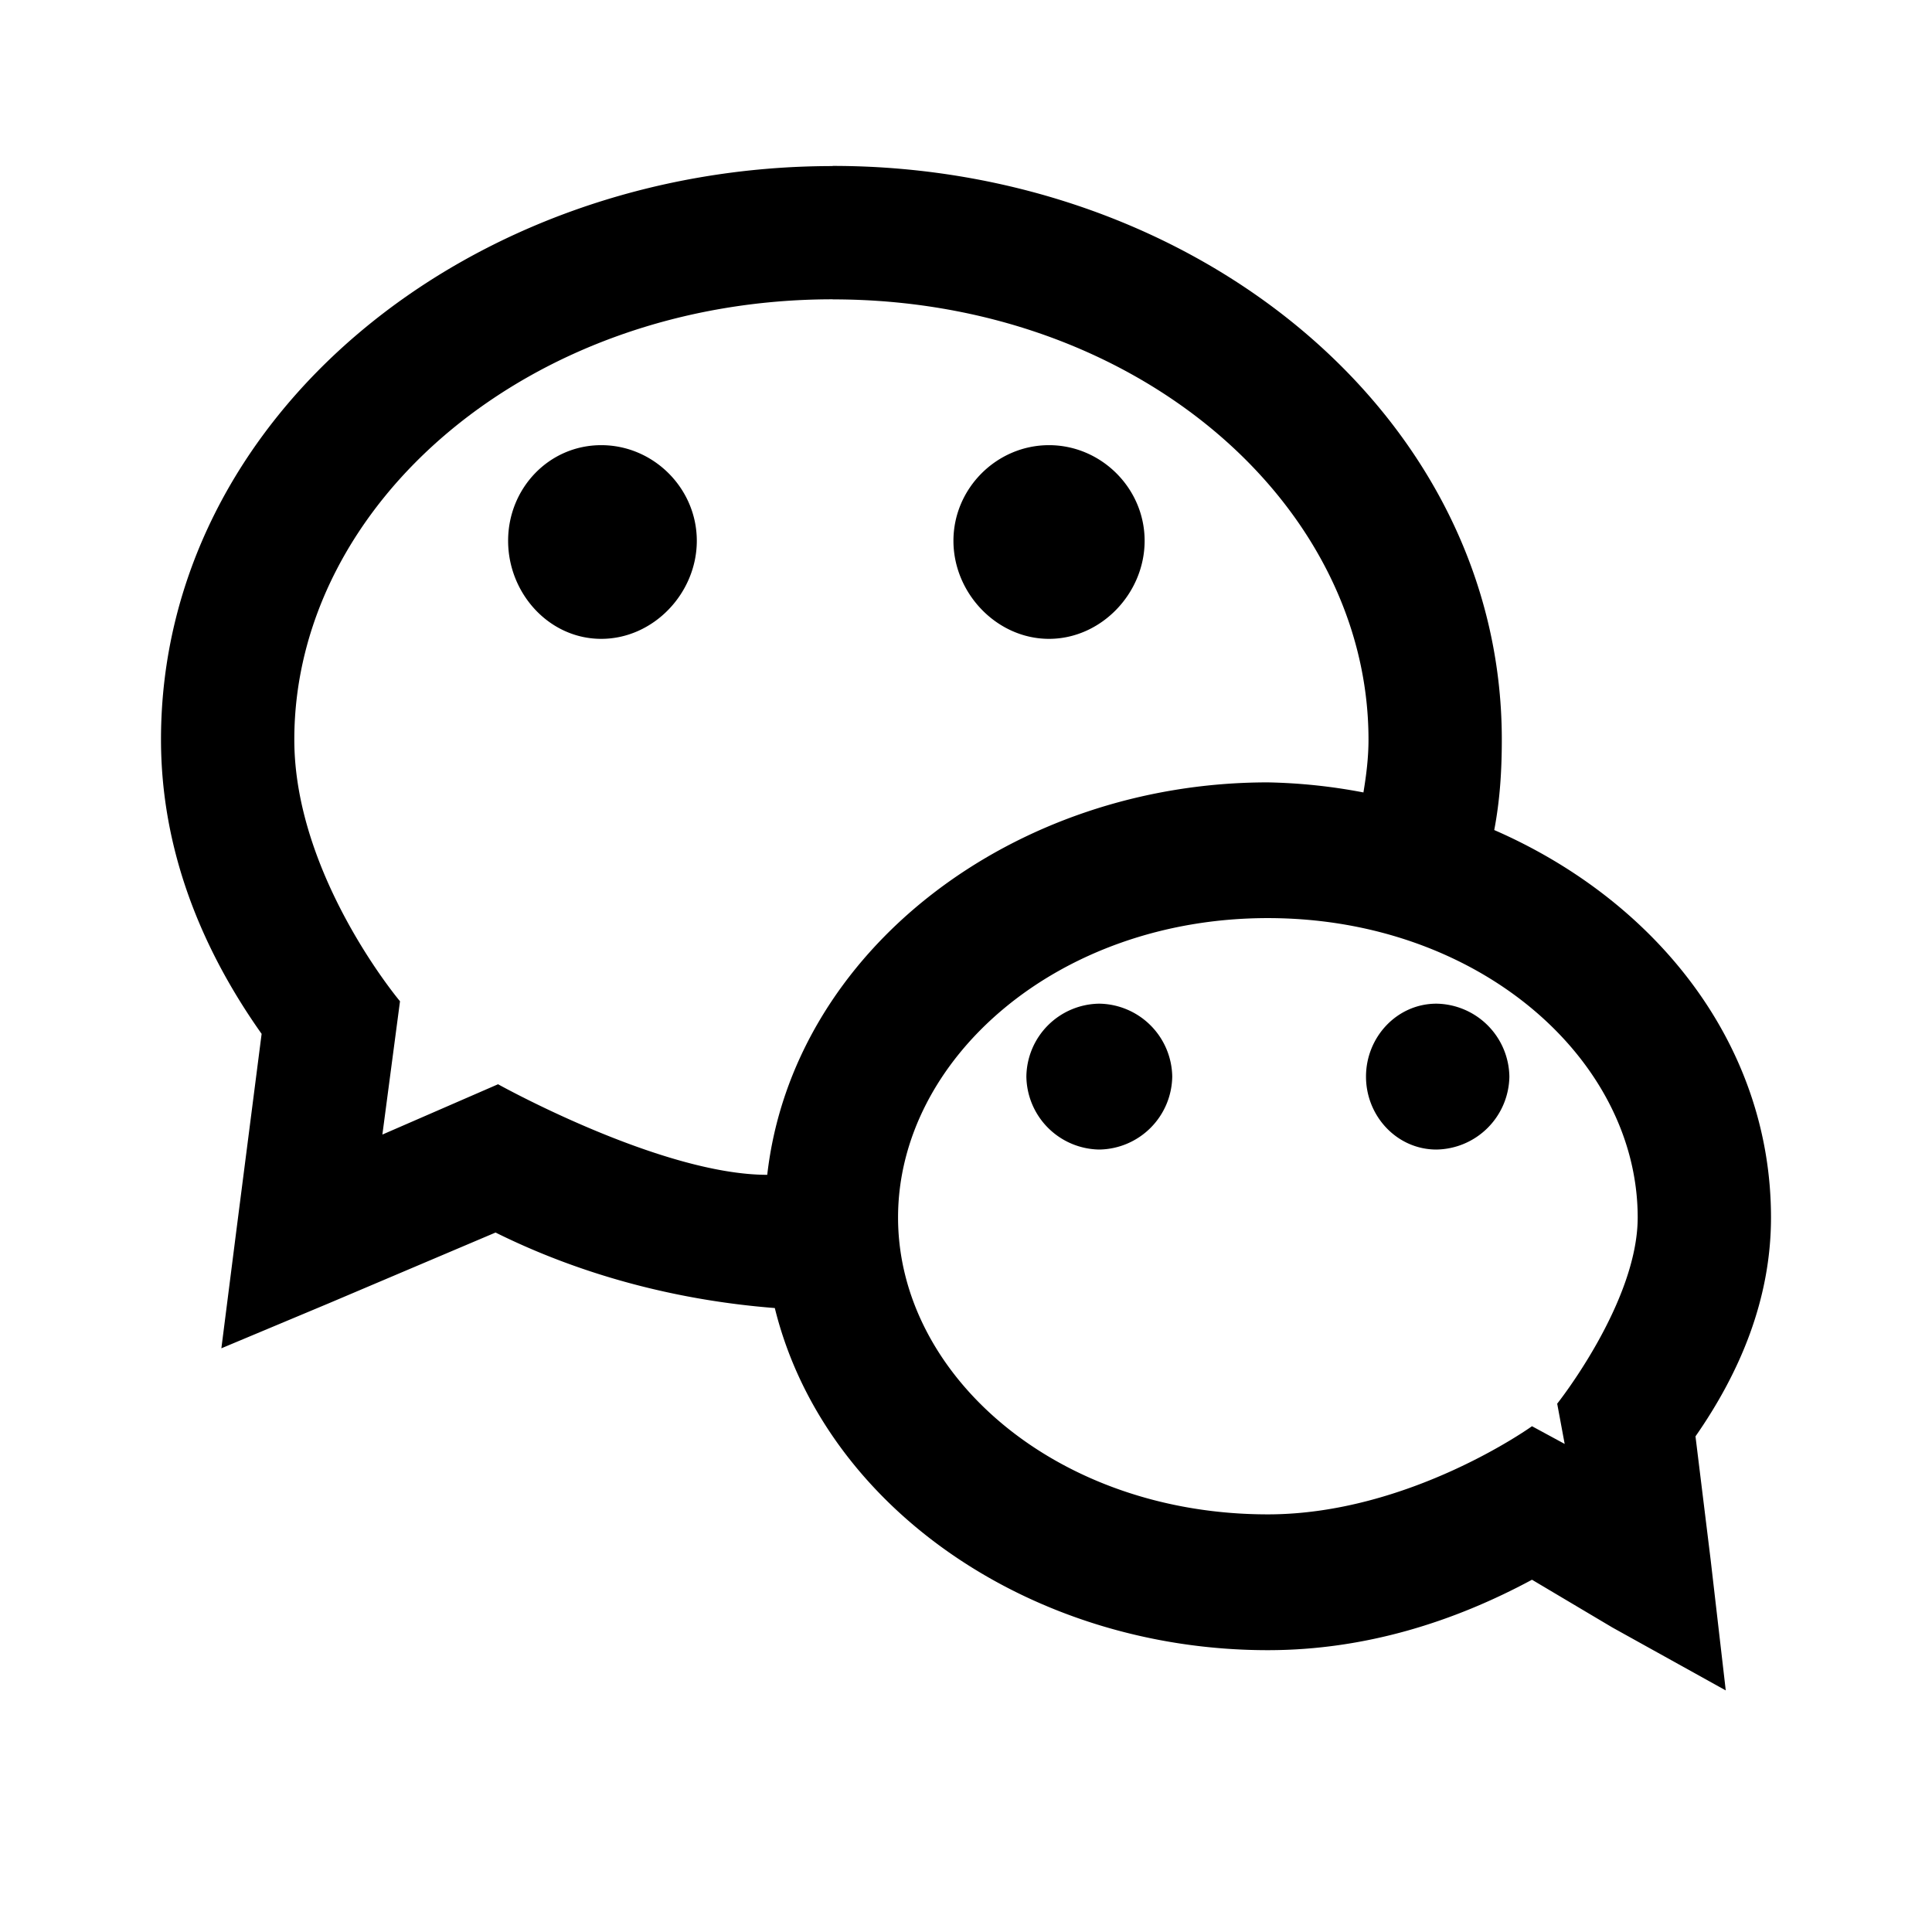
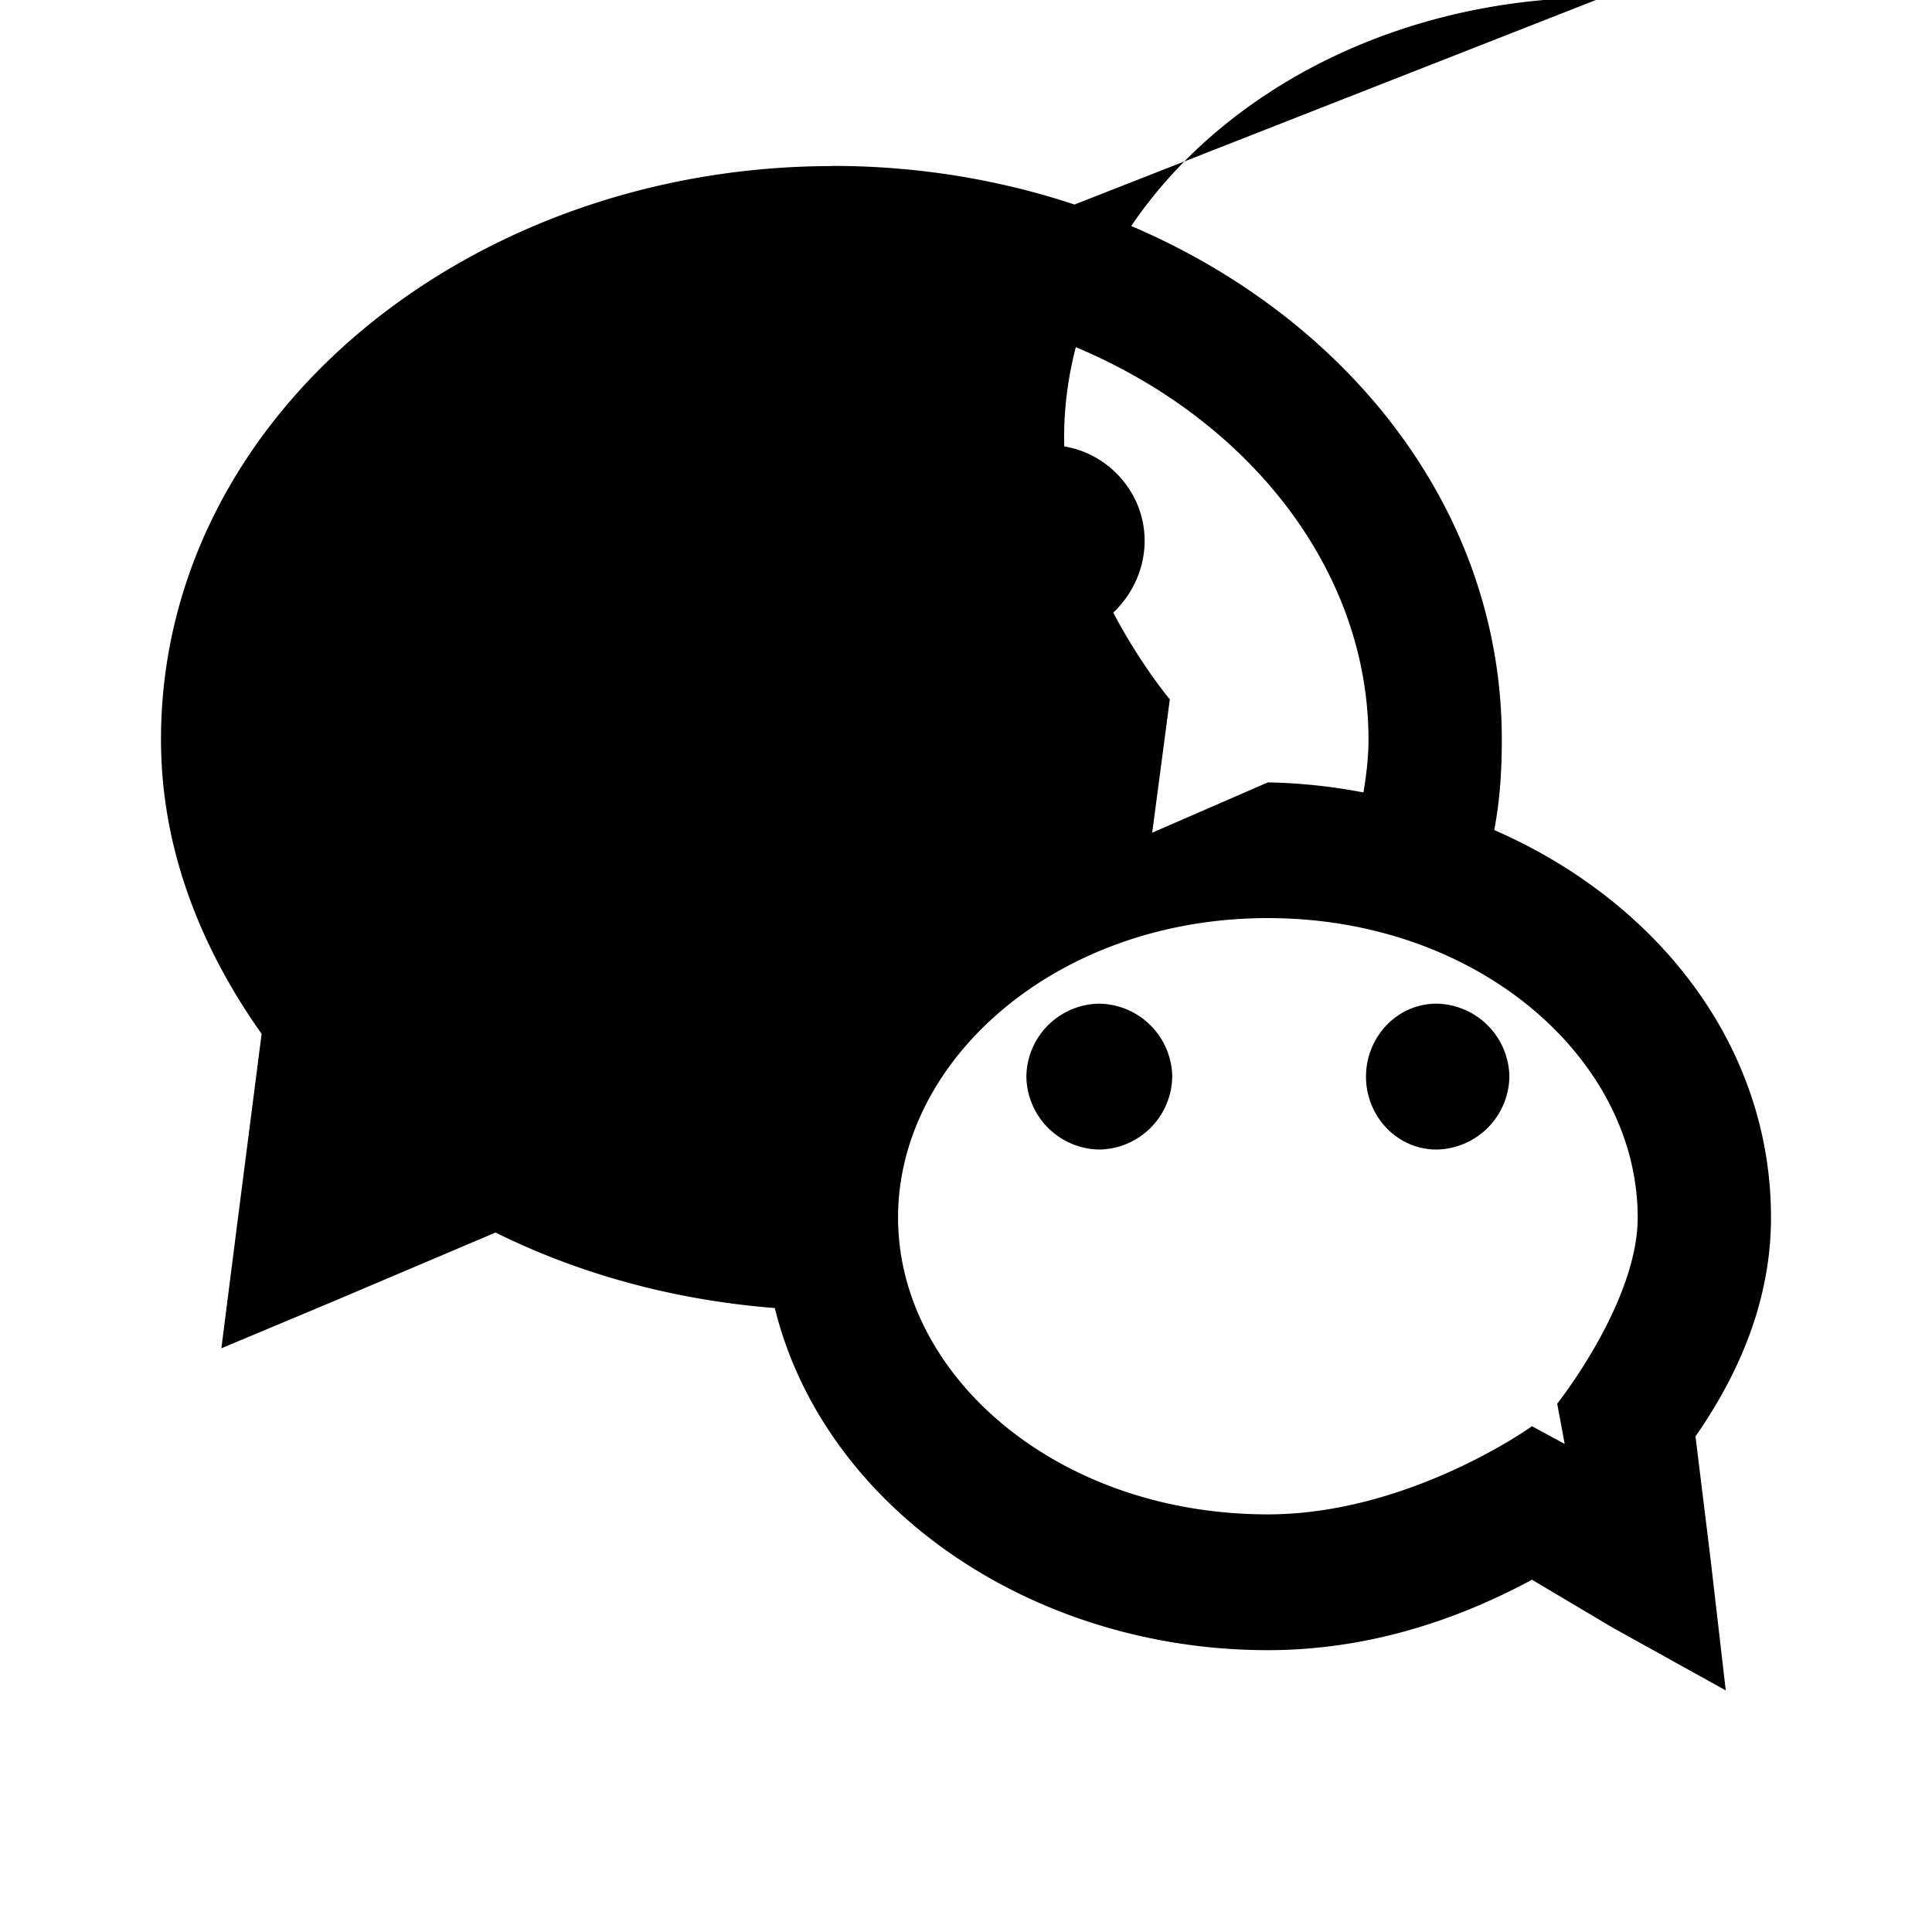
<svg xmlns="http://www.w3.org/2000/svg" viewBox="0 0 24 24">
-   <path d="M10.344 2.063C5.828 2.063 2 5.171 2 9.186c0 1.356.492 2.586 1.25 3.657l-.313 2.437-.187 1.469 1.344-.563 2.062-.875c1.04.516 2.219.84 3.469.938.61 2.477 3.188 4.25 6.125 4.25 1.21 0 2.316-.355 3.281-.875l1 .594 1.407.781-.188-1.625-.188-1.531c.555-.797.938-1.707.938-2.719 0-2.145-1.422-3.934-3.438-4.813.07-.367.094-.73.094-1.124 0-4.016-3.797-7.126-8.312-7.126zm0 1.656c3.77 0 6.656 2.539 6.656 5.469 0 .222-.027.44-.063.656a6.964 6.964 0 0 0-1.187-.125c-3.164 0-5.902 2.09-6.219 4.875-1.324 0-3.344-1.125-3.344-1.125l-1.437.625.219-1.656s-1.313-1.56-1.313-3.25c0-2.93 2.918-5.47 6.688-5.47zM7.469 5.53c-.649 0-1.157.535-1.157 1.188 0 .652.508 1.218 1.157 1.218.648 0 1.187-.566 1.187-1.218 0-.653-.539-1.188-1.187-1.188zm5.562 0c-.648 0-1.187.535-1.187 1.188 0 .652.539 1.218 1.187 1.218.649 0 1.188-.566 1.188-1.218 0-.653-.54-1.188-1.188-1.188zm2.719 5.875c2.617 0 4.594 1.754 4.594 3.719 0 1.055-1 2.313-1 2.313l.093.5-.406-.22s-1.523 1.095-3.281 1.095c-2.617 0-4.594-1.723-4.594-3.688s1.977-3.719 4.594-3.719zm-2.094 1.063a.917.917 0 0 0-.906.906.92.92 0 0 0 .906.906.92.92 0 0 0 .906-.906.92.92 0 0 0-.906-.906zm4.188 0c-.489 0-.875.414-.875.906 0 .492.386.906.875.906a.92.92 0 0 0 .906-.906.92.92 0 0 0-.906-.906z" />
+   <path d="M10.344 2.063C5.828 2.063 2 5.171 2 9.186c0 1.356.492 2.586 1.25 3.657l-.313 2.437-.187 1.469 1.344-.563 2.062-.875c1.04.516 2.219.84 3.469.938.61 2.477 3.188 4.25 6.125 4.25 1.21 0 2.316-.355 3.281-.875l1 .594 1.407.781-.188-1.625-.188-1.531c.555-.797.938-1.707.938-2.719 0-2.145-1.422-3.934-3.438-4.813.07-.367.094-.73.094-1.124 0-4.016-3.797-7.126-8.312-7.126zm0 1.656c3.77 0 6.656 2.539 6.656 5.469 0 .222-.027.44-.063.656a6.964 6.964 0 0 0-1.187-.125l-1.437.625.219-1.656s-1.313-1.56-1.313-3.25c0-2.93 2.918-5.47 6.688-5.47zM7.469 5.53c-.649 0-1.157.535-1.157 1.188 0 .652.508 1.218 1.157 1.218.648 0 1.187-.566 1.187-1.218 0-.653-.539-1.188-1.187-1.188zm5.562 0c-.648 0-1.187.535-1.187 1.188 0 .652.539 1.218 1.187 1.218.649 0 1.188-.566 1.188-1.218 0-.653-.54-1.188-1.188-1.188zm2.719 5.875c2.617 0 4.594 1.754 4.594 3.719 0 1.055-1 2.313-1 2.313l.093.5-.406-.22s-1.523 1.095-3.281 1.095c-2.617 0-4.594-1.723-4.594-3.688s1.977-3.719 4.594-3.719zm-2.094 1.063a.917.917 0 0 0-.906.906.92.92 0 0 0 .906.906.92.92 0 0 0 .906-.906.92.92 0 0 0-.906-.906zm4.188 0c-.489 0-.875.414-.875.906 0 .492.386.906.875.906a.92.92 0 0 0 .906-.906.92.92 0 0 0-.906-.906z" />
</svg>